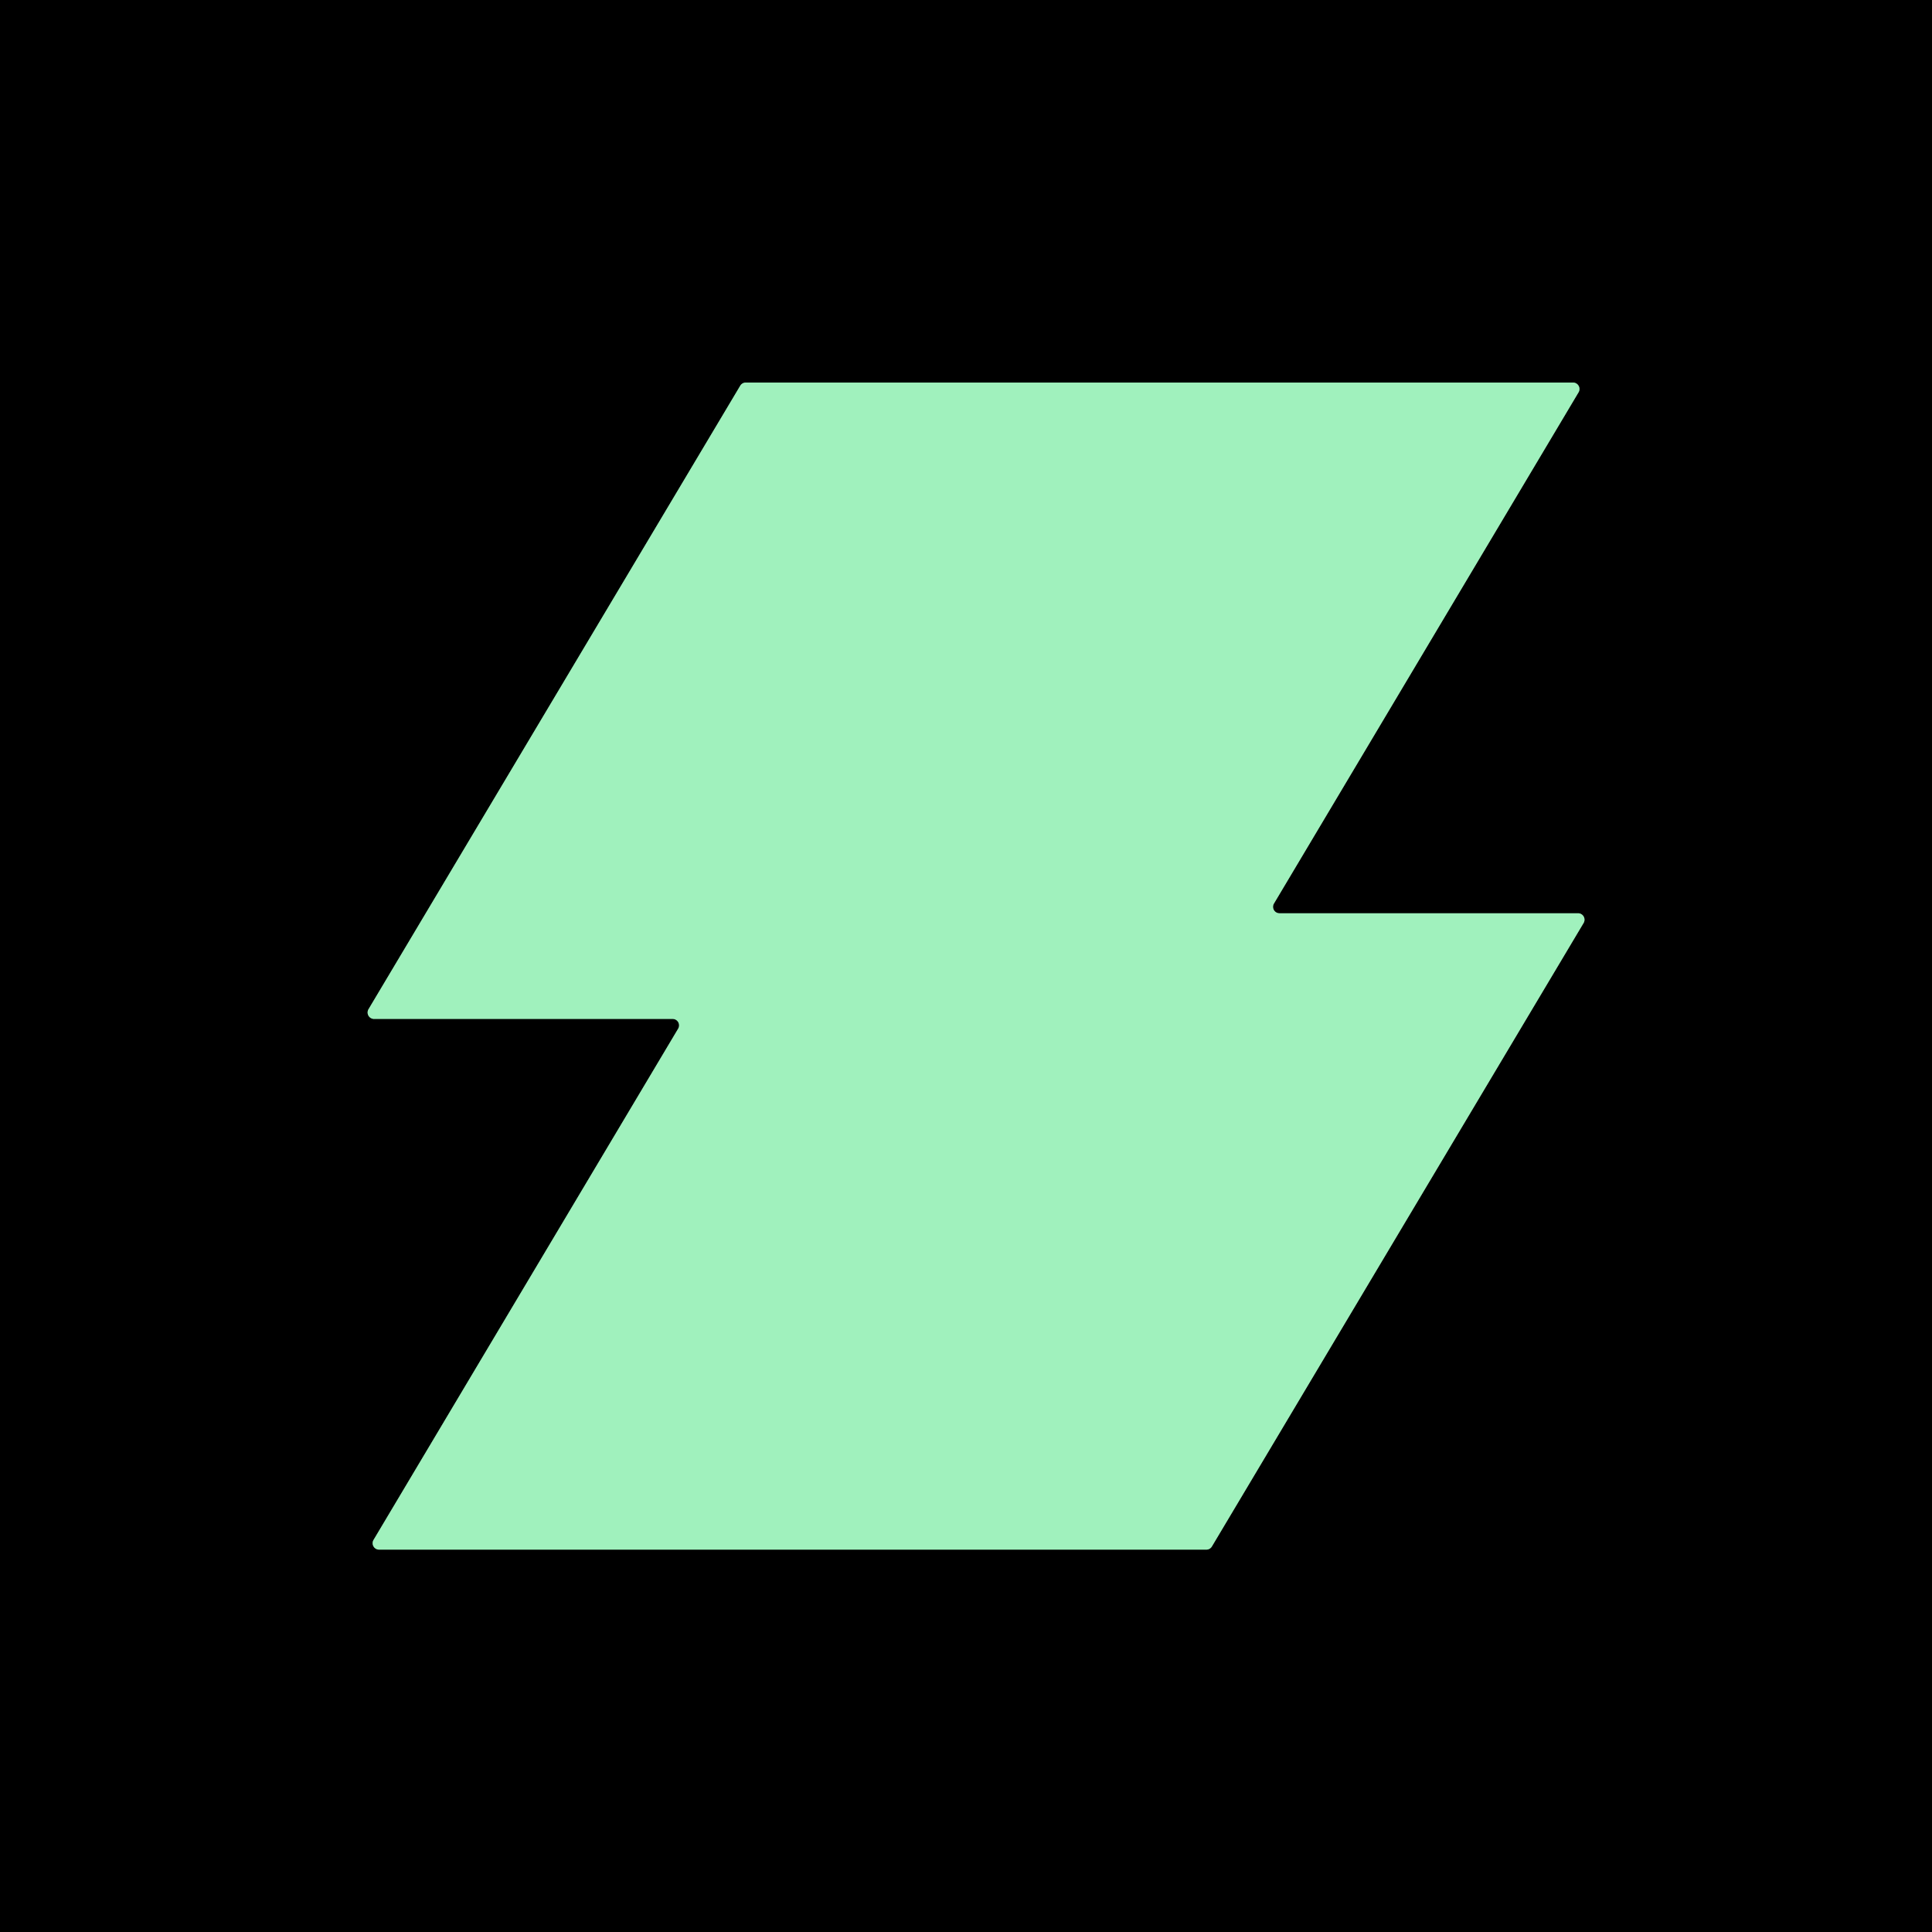
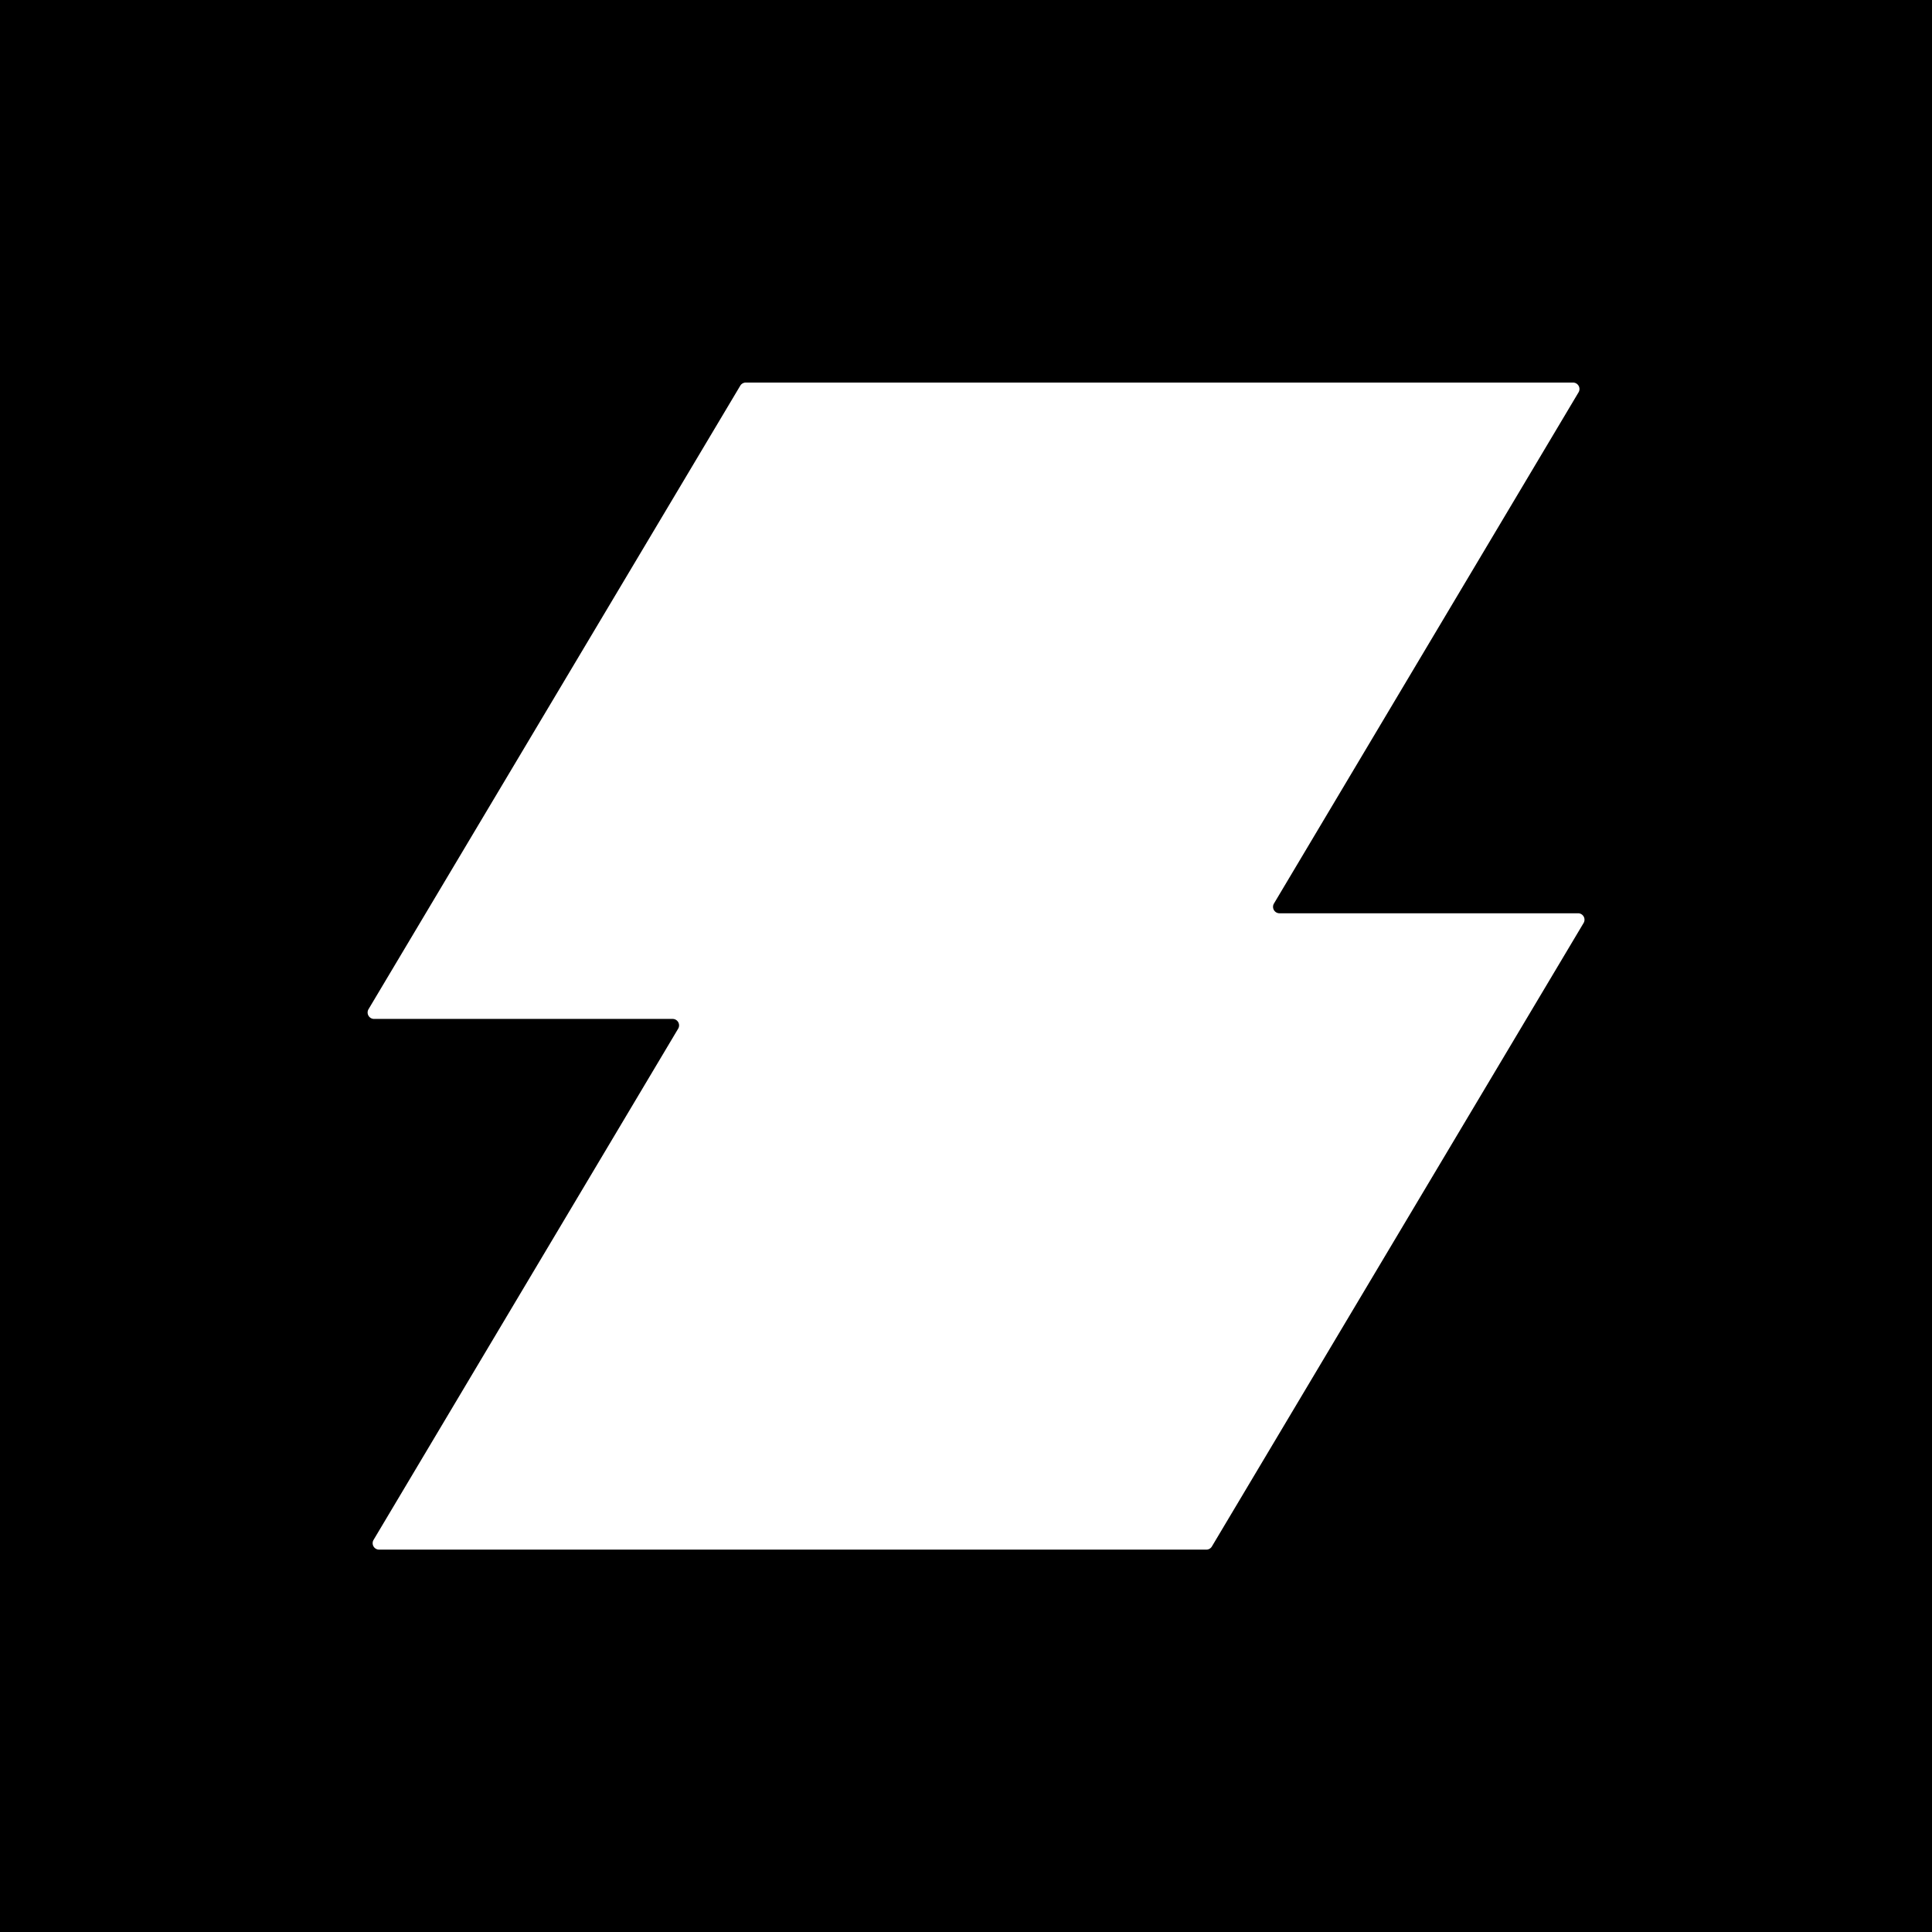
<svg xmlns="http://www.w3.org/2000/svg" version="1.1" viewBox="0.00 0.00 96.00 96.00">
-   <path stroke="#50795f" stroke-width="2.00" fill="none" stroke-linecap="butt" vector-effect="non-scaling-stroke" d="   M 33.43 50.63   A 0.32 0.32 0.0 0 1 33.70 51.11   L 18.56 76.52   A 0.32 0.32 0.0 0 0 18.83 77.00   L 59.95 77.00   A 0.32 0.32 0.0 0 0 60.22 76.84   L 78.69 45.86   A 0.32 0.32 0.0 0 0 78.42 45.38   L 63.57 45.38   A 0.32 0.32 0.0 0 1 63.30 44.90   L 78.44 19.49   A 0.32 0.32 0.0 0 0 78.17 19.01   L 37.05 19.01   A 0.32 0.32 0.0 0 0 36.78 19.17   L 18.31 50.15   A 0.32 0.32 0.0 0 0 18.58 50.63   L 33.43 50.63" />
  <path fill="#000000" d="   M 96.00 0.00   L 96.00 96.00   L 0.00 96.00   L 0.00 0.00   L 96.00 0.00   Z   M 33.43 50.63   A 0.32 0.32 0.0 0 1 33.70 51.11   L 18.56 76.52   A 0.32 0.32 0.0 0 0 18.83 77.00   L 59.95 77.00   A 0.32 0.32 0.0 0 0 60.22 76.84   L 78.69 45.86   A 0.32 0.32 0.0 0 0 78.42 45.38   L 63.57 45.38   A 0.32 0.32 0.0 0 1 63.30 44.90   L 78.44 19.49   A 0.32 0.32 0.0 0 0 78.17 19.01   L 37.05 19.01   A 0.32 0.32 0.0 0 0 36.78 19.17   L 18.31 50.15   A 0.32 0.32 0.0 0 0 18.58 50.63   L 33.43 50.63   Z" />
-   <path fill="#a0f1bd" d="   M 33.43 50.63   L 18.58 50.63   A 0.32 0.32 0.0 0 1 18.31 50.15   L 36.78 19.17   A 0.32 0.32 0.0 0 1 37.05 19.01   L 78.17 19.01   A 0.32 0.32 0.0 0 1 78.44 19.49   L 63.30 44.90   A 0.32 0.32 0.0 0 0 63.57 45.38   L 78.42 45.38   A 0.32 0.32 0.0 0 1 78.69 45.86   L 60.22 76.84   A 0.32 0.32 0.0 0 1 59.95 77.00   L 18.83 77.00   A 0.32 0.32 0.0 0 1 18.56 76.52   L 33.70 51.11   A 0.32 0.32 0.0 0 0 33.43 50.63   Z" />
</svg>